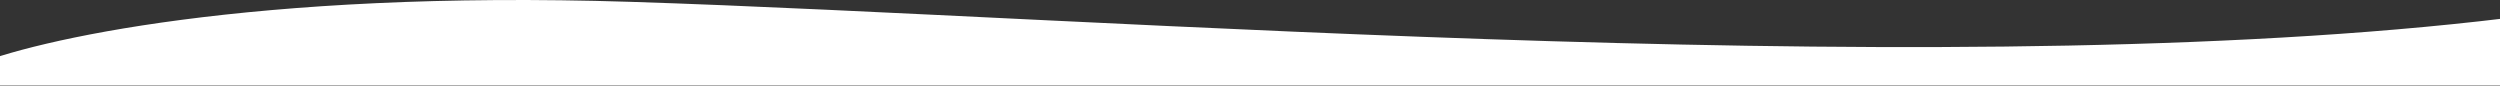
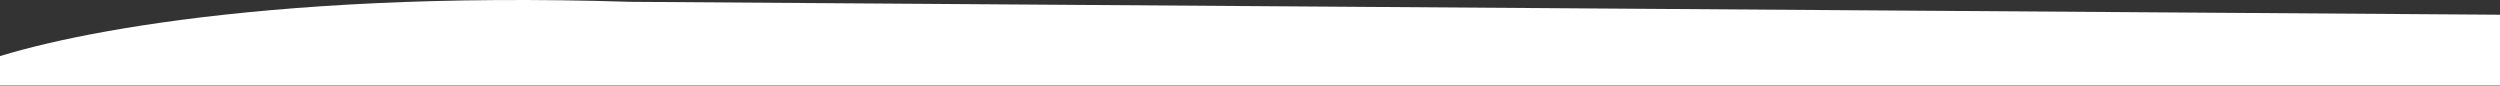
<svg xmlns="http://www.w3.org/2000/svg" width="2000" height="69" viewBox="0 0 2000 69" fill="none">
  <rect x="0" y="0" width="2000" height="69" fill="#333333" stroke="none" />
-   <path d="M504 1.455C201.6 -8.145 26 32.121 -24 53.455V68.455H2025.5V11.955C1583.5 69.955 882 13.454 504 1.455Z" fill="white" />
+   <path d="M504 1.455C201.6 -8.145 26 32.121 -24 53.455V68.455H2025.5V11.955Z" fill="white" />
</svg>